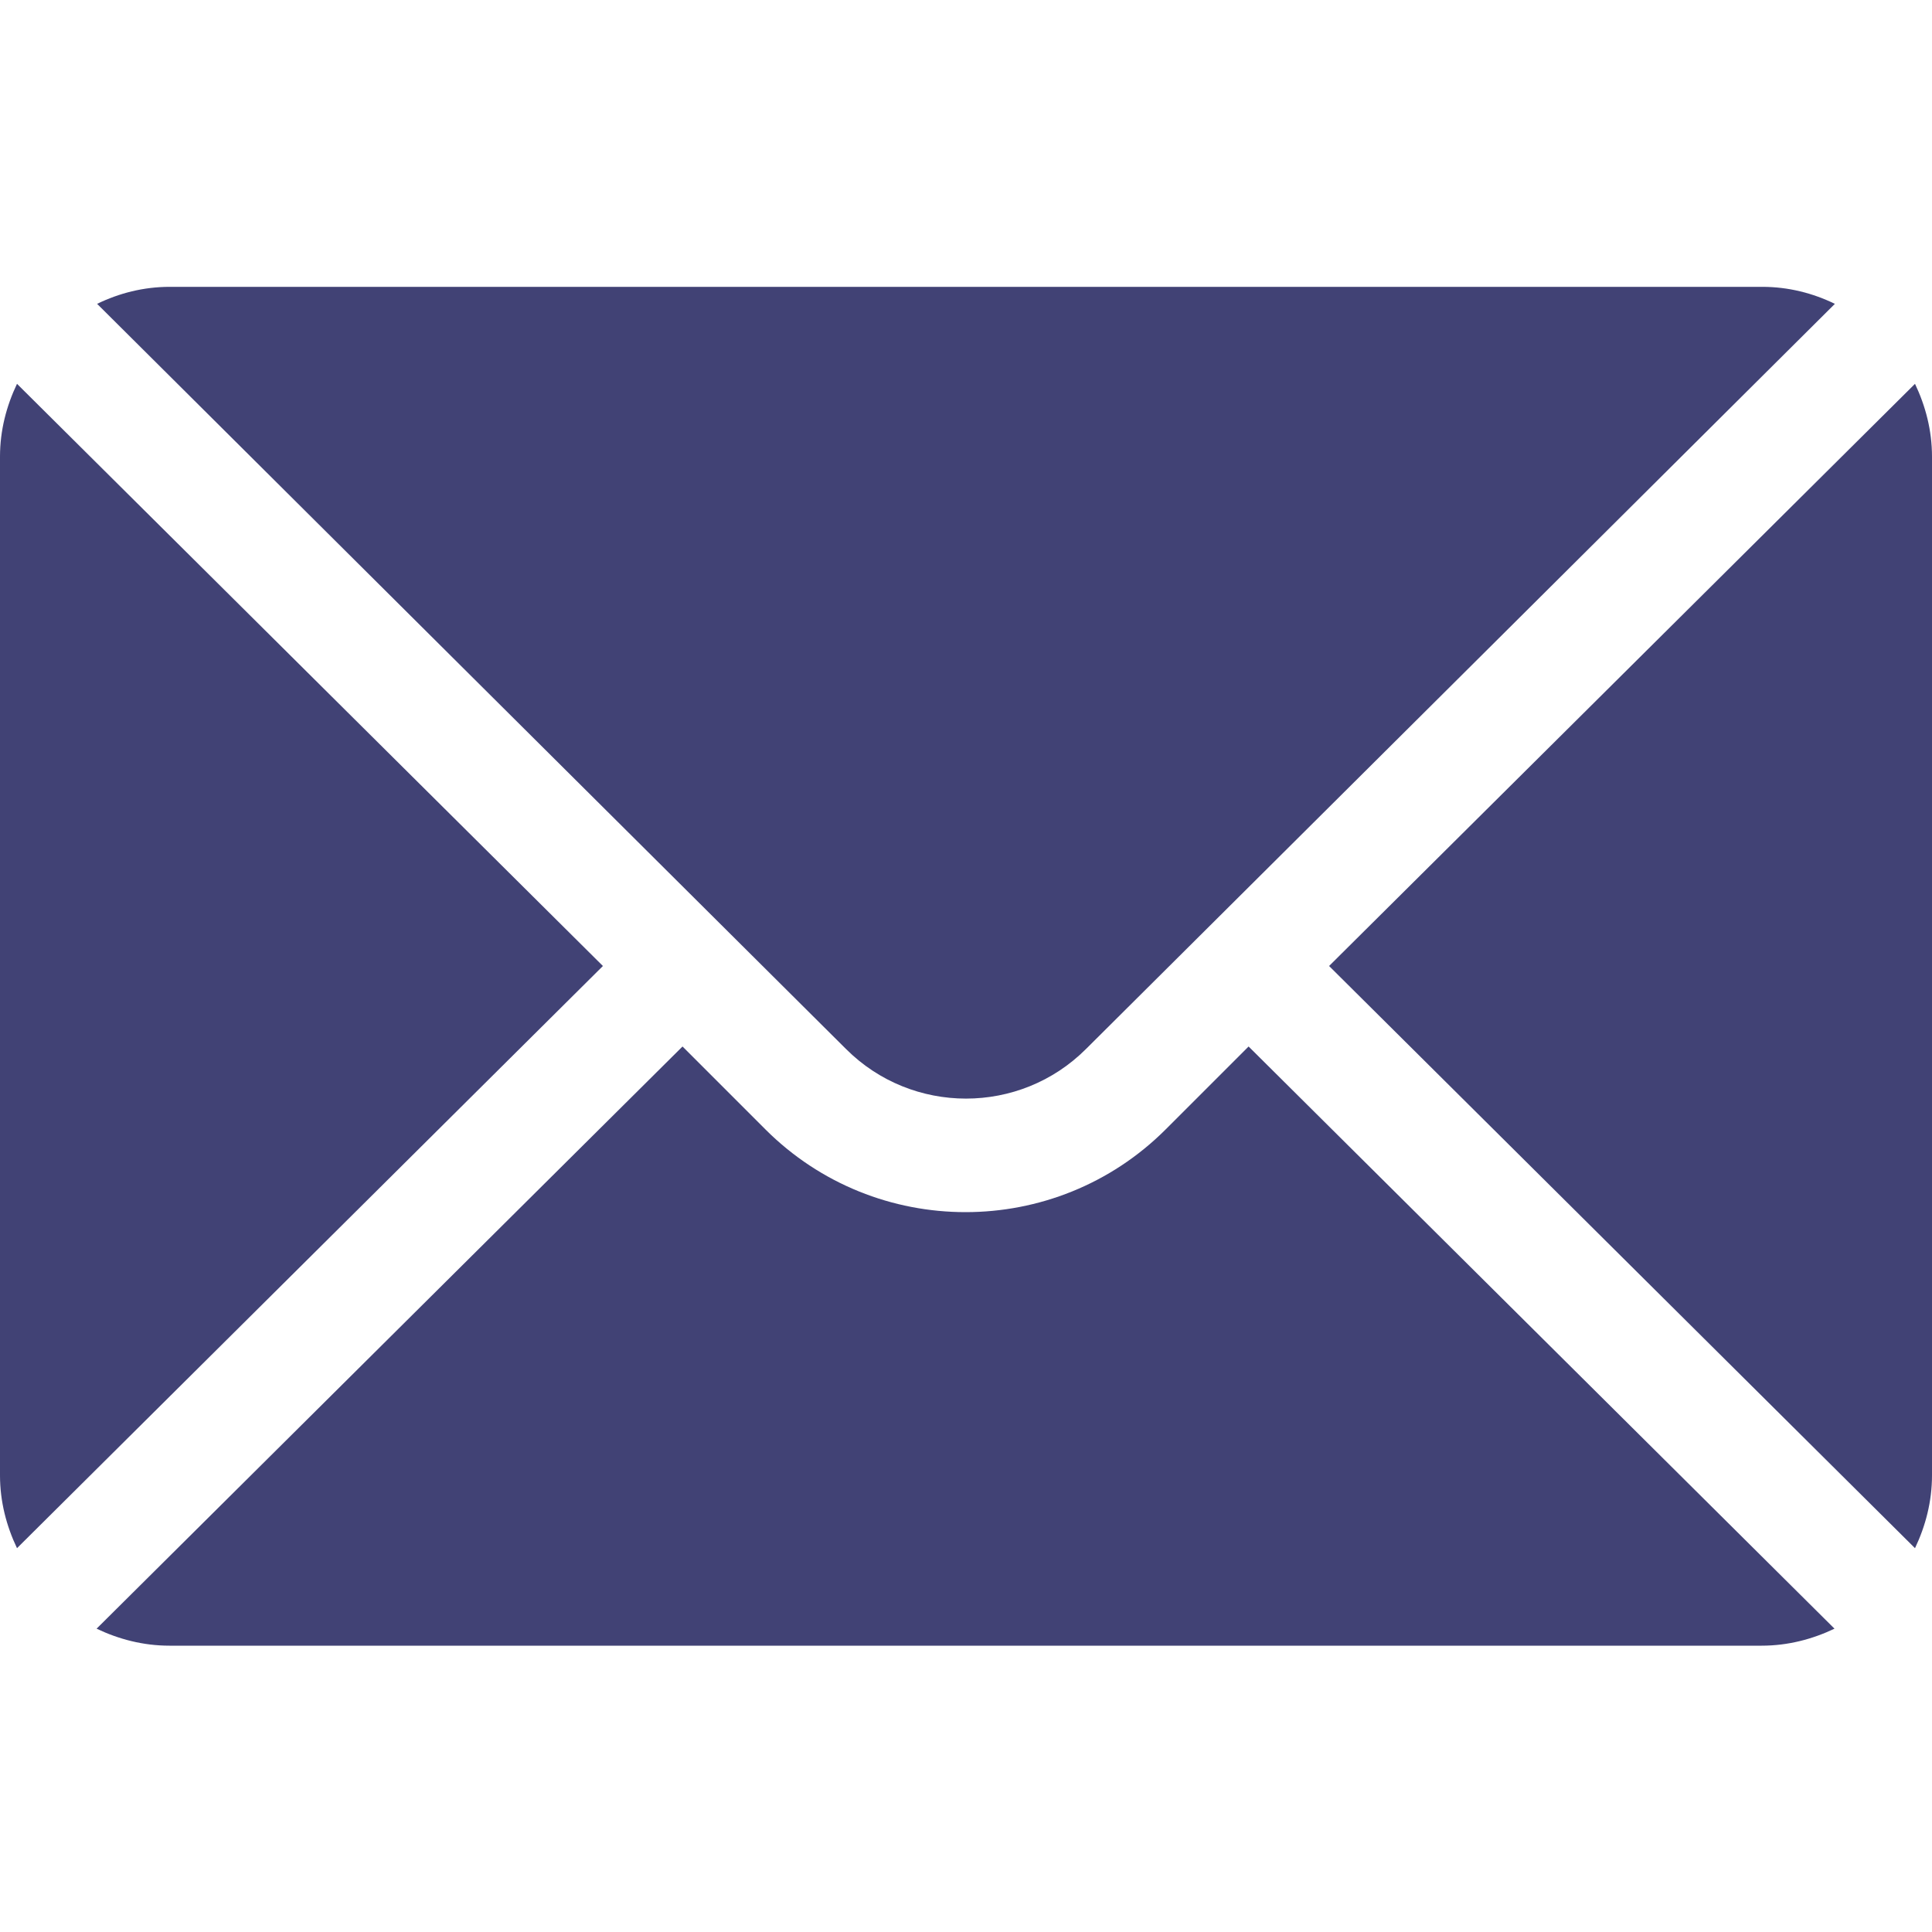
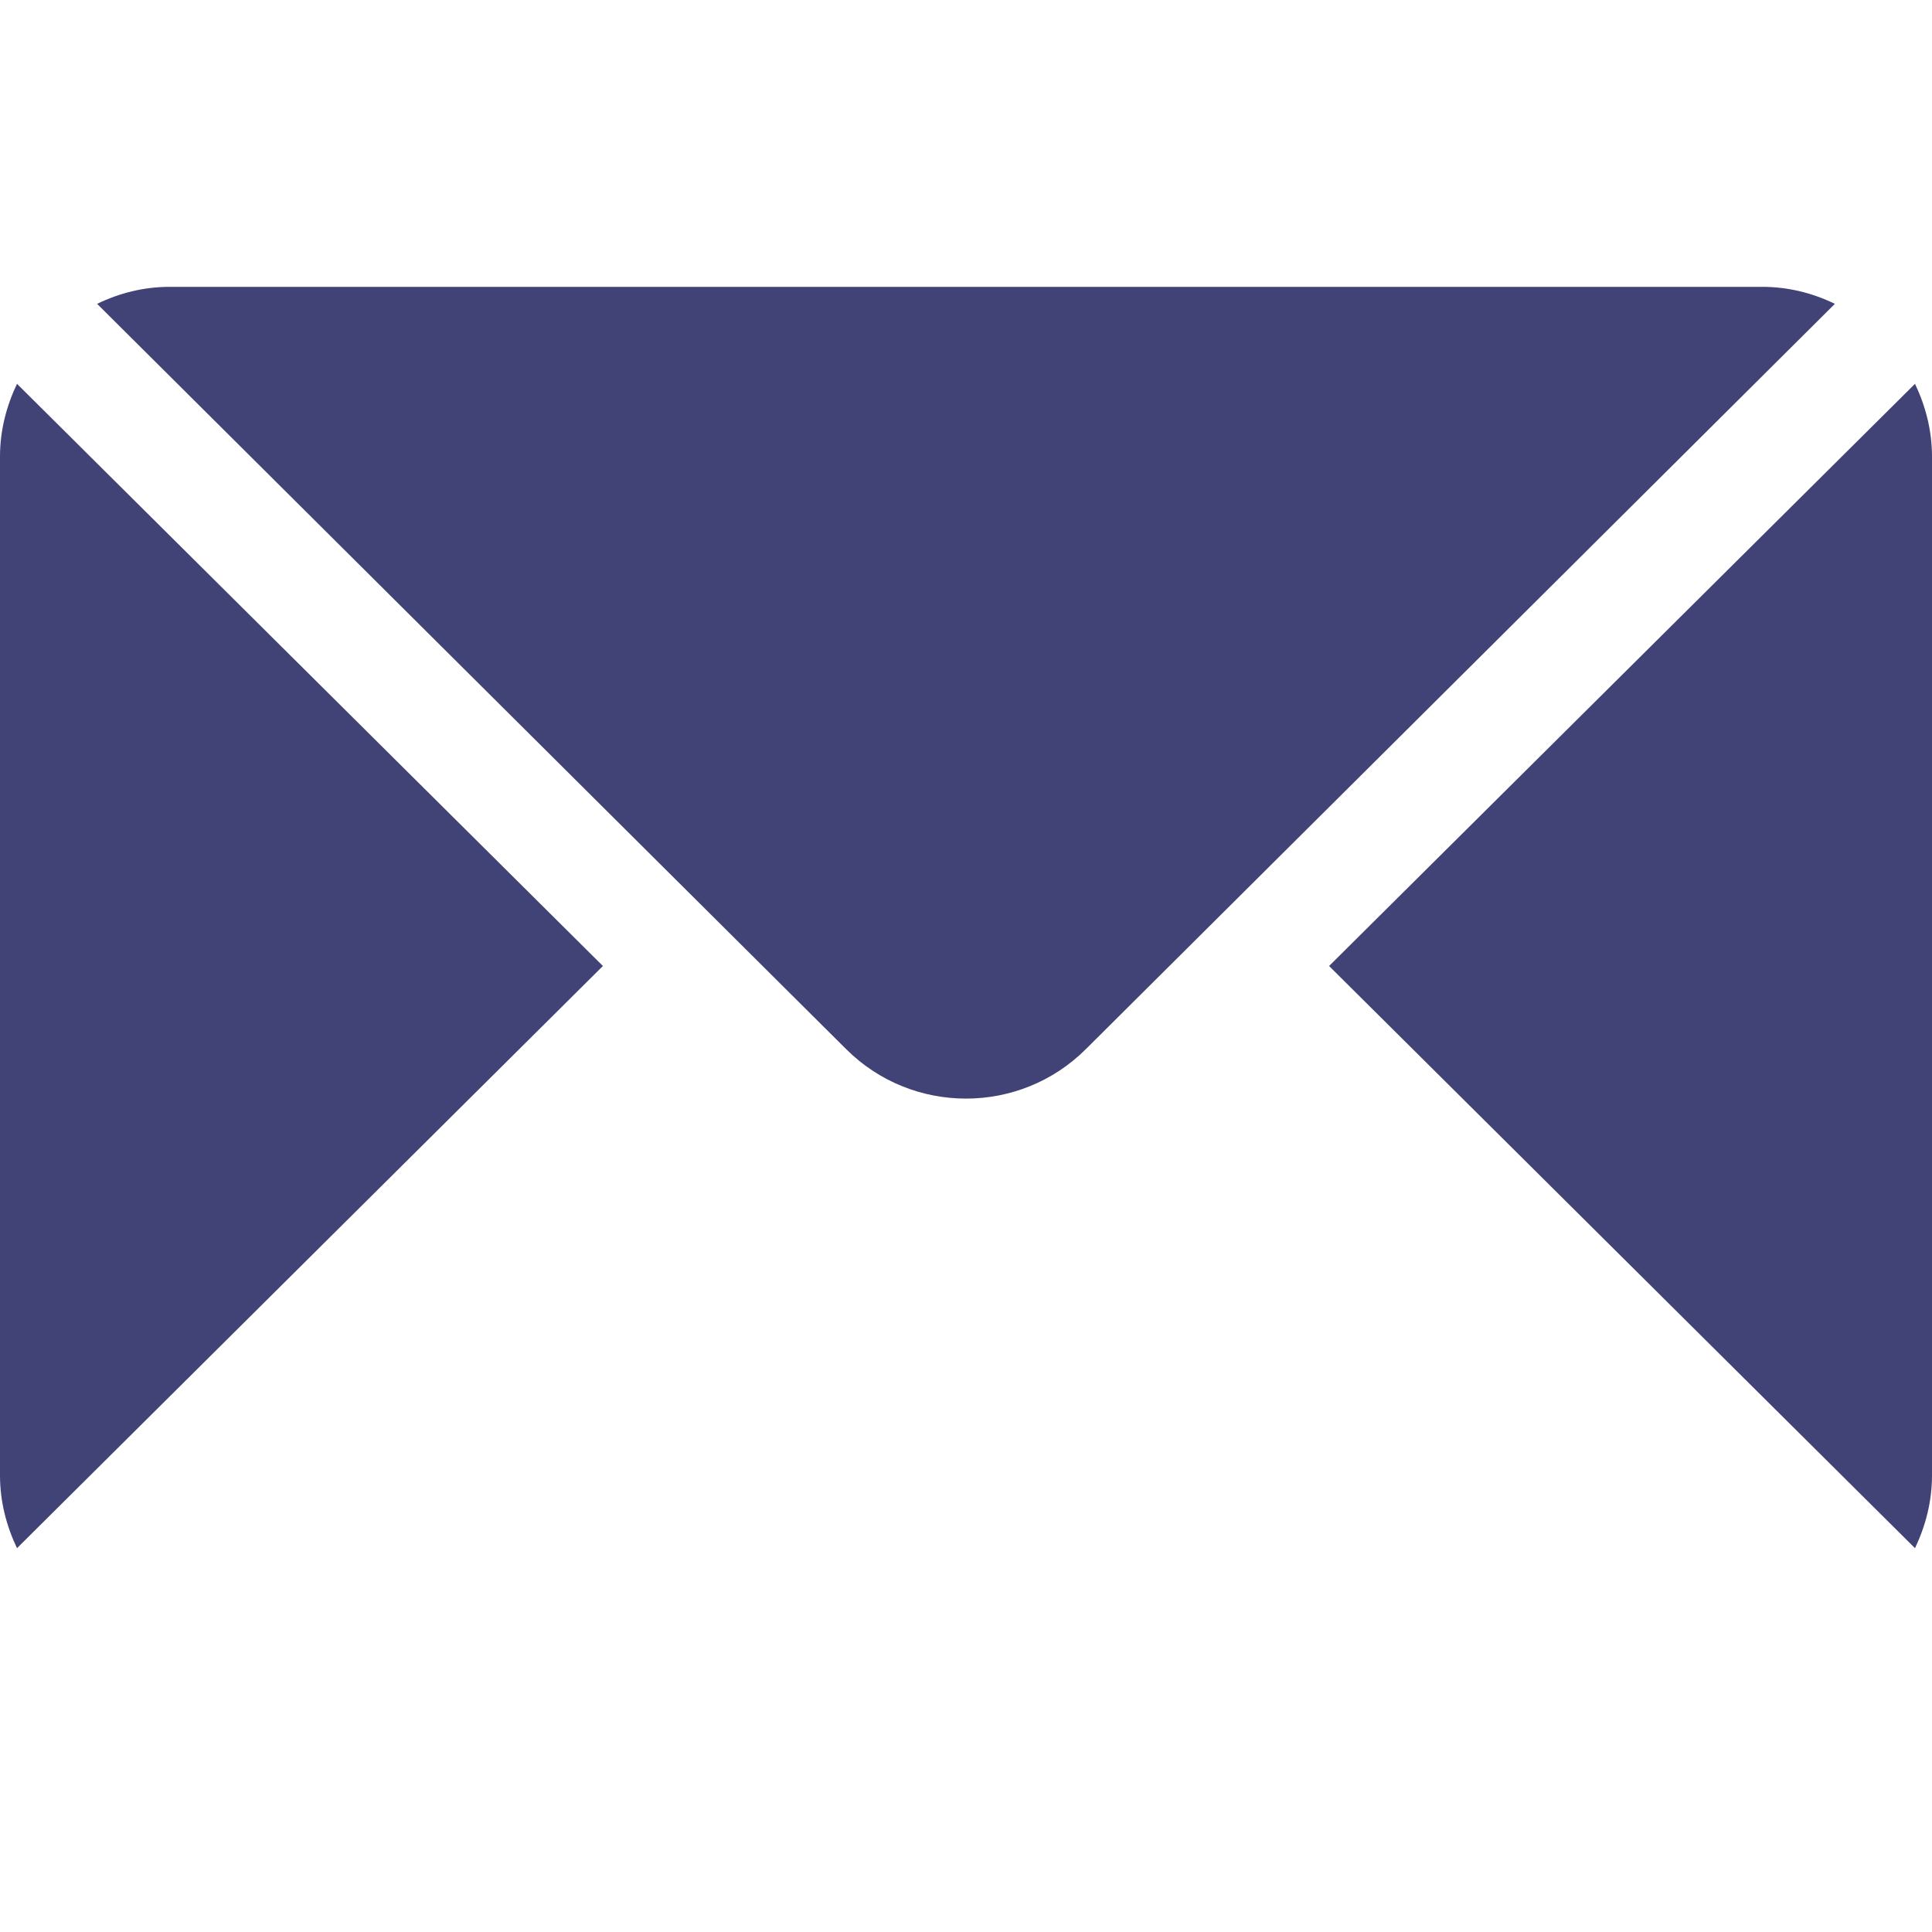
<svg xmlns="http://www.w3.org/2000/svg" width="15" height="15" viewBox="0 0 15 15" fill="none">
  <path d="M14.868 2.98L10.319 7.5L14.868 12.02C14.95 11.848 15 11.658 15 11.455V3.545C15 3.342 14.95 3.152 14.868 2.98ZM13.682 2.227H1.318C1.115 2.227 0.925 2.276 0.754 2.359L6.568 8.144C7.082 8.658 7.918 8.658 8.432 8.144L14.246 2.359C14.075 2.276 13.885 2.227 13.682 2.227ZM0.132 2.98C0.05 3.152 0 3.342 0 3.545V11.455C0 11.658 0.05 11.848 0.132 12.02L4.681 7.5L0.132 2.98Z" fill="#414275" />
-   <path d="M9.694 8.125L9.05 8.769C8.193 9.625 6.8 9.625 5.943 8.769L5.299 8.125L0.75 12.645C0.922 12.727 1.112 12.777 1.315 12.777H13.678C13.881 12.777 14.071 12.727 14.243 12.645L9.694 8.125Z" fill="#414275" />
</svg>